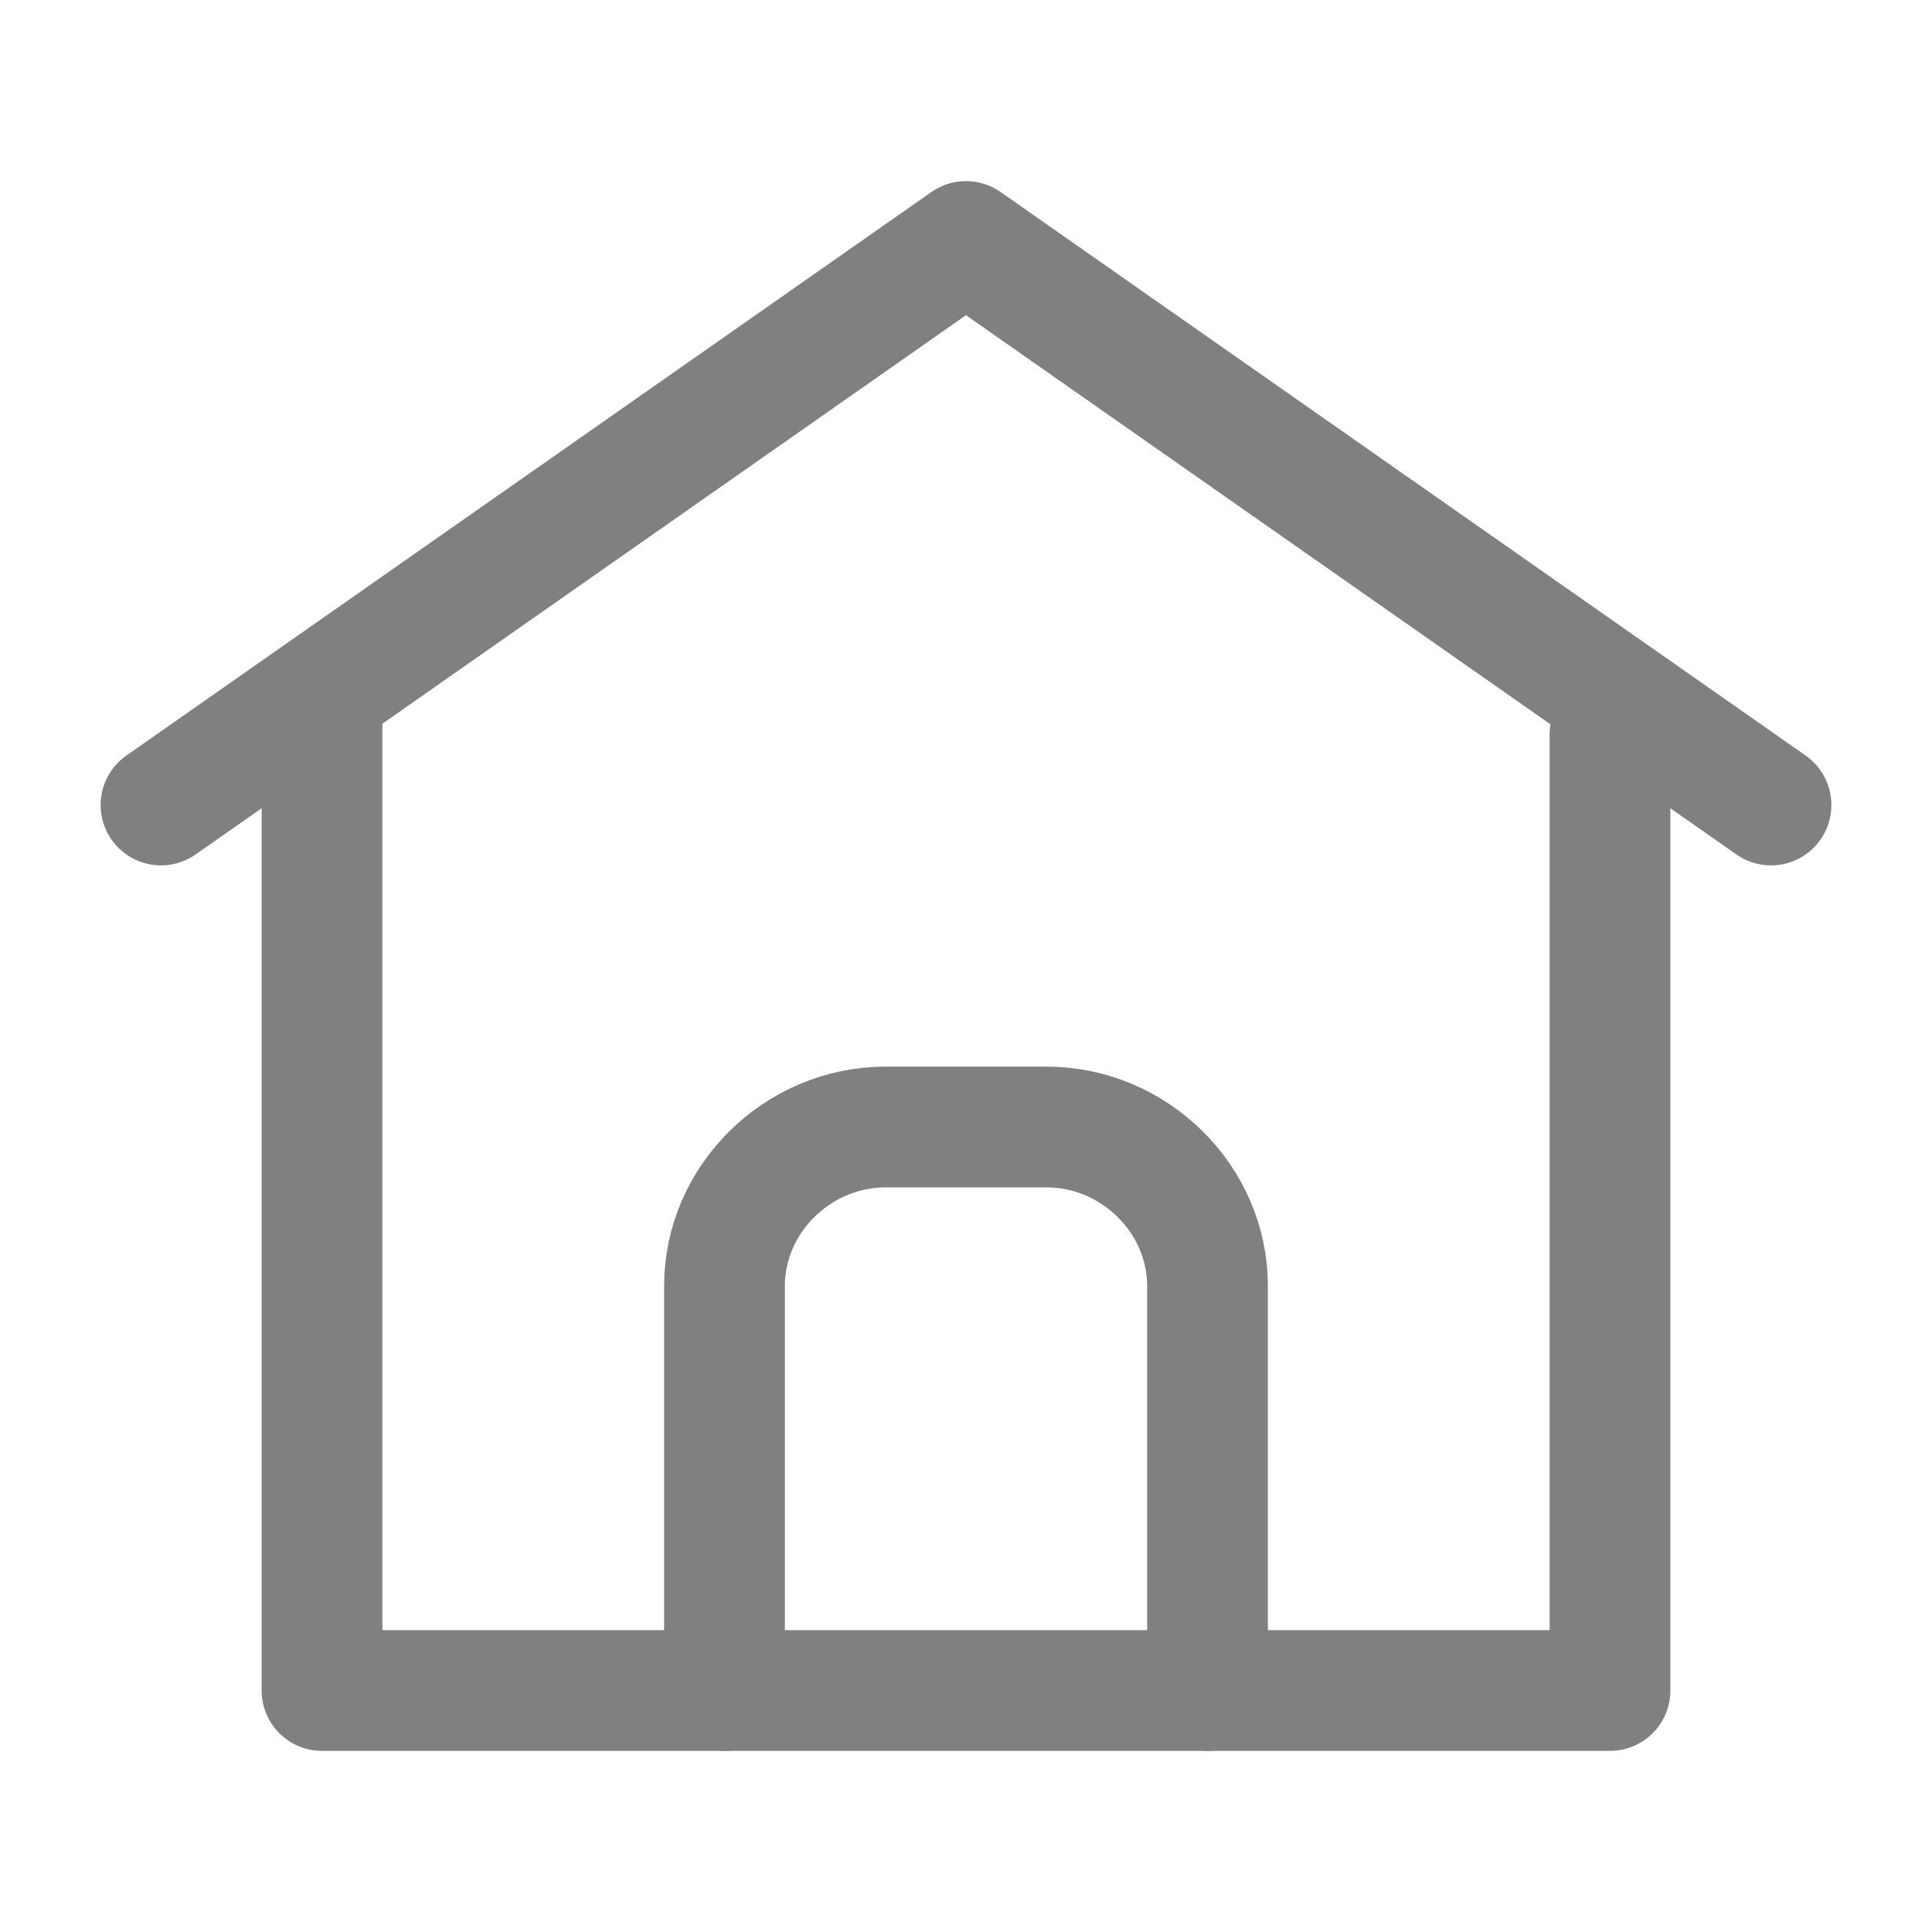
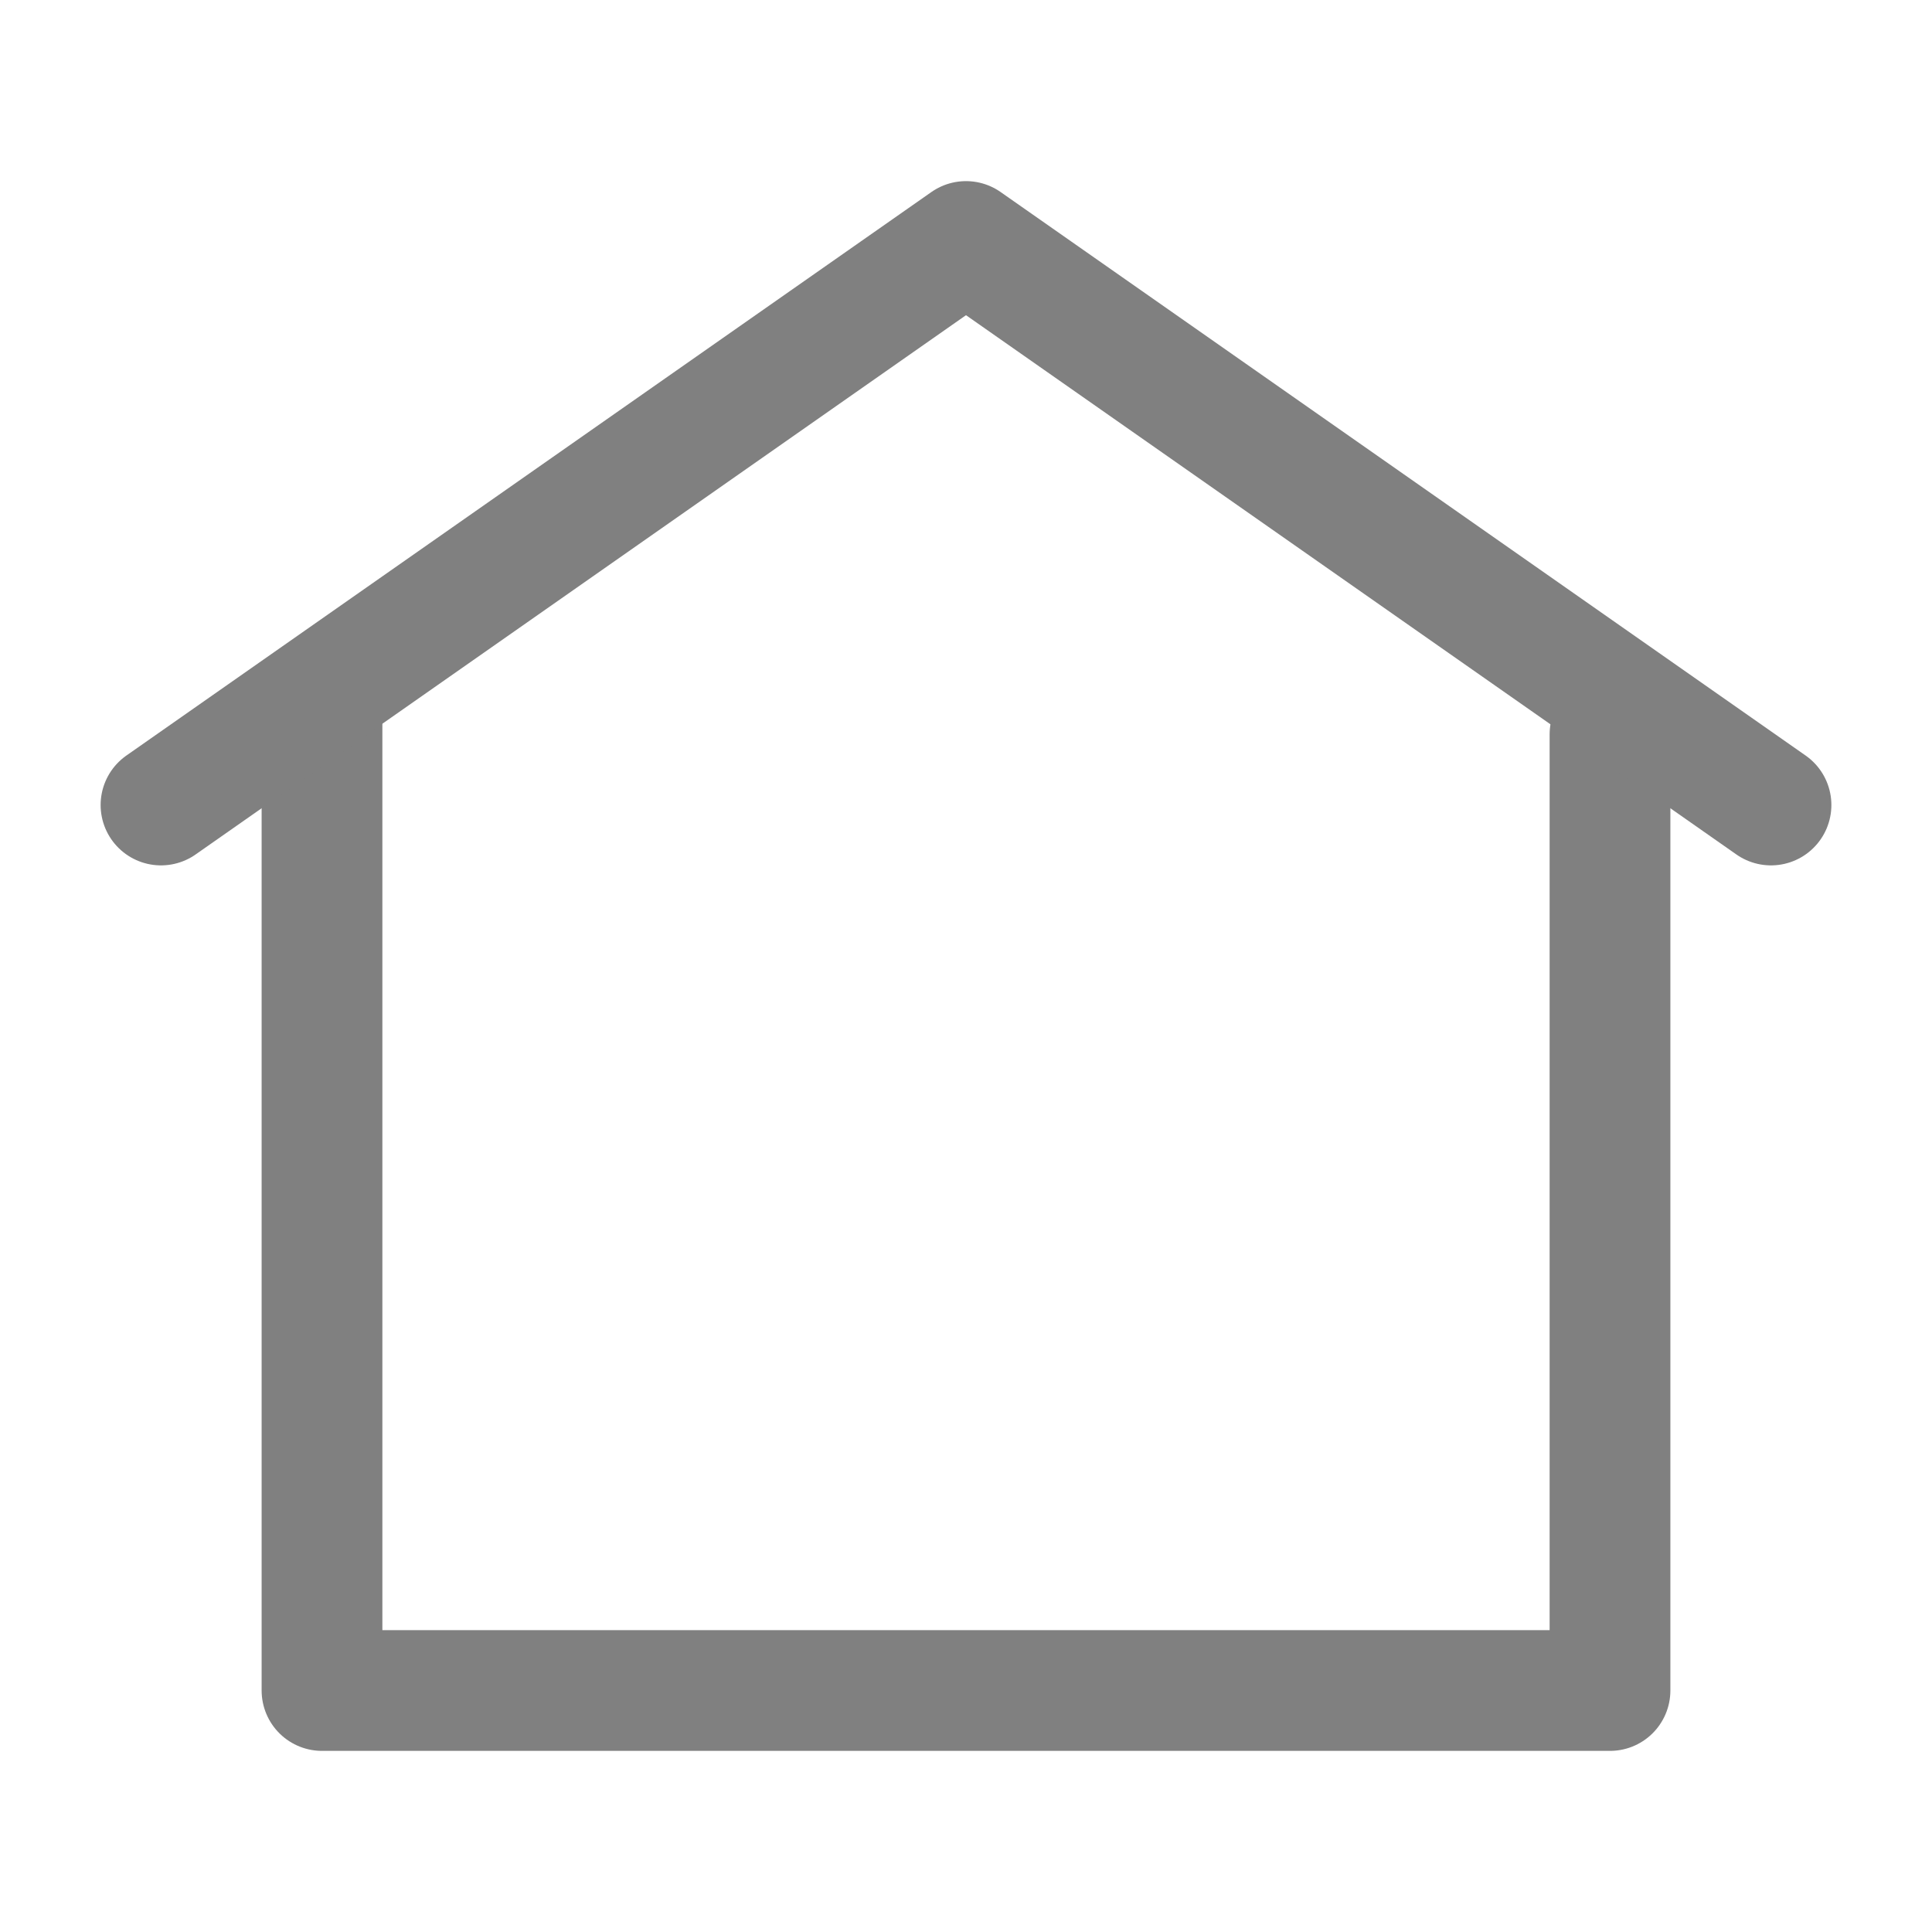
<svg xmlns="http://www.w3.org/2000/svg" width="24" height="24" viewBox="0 0 24 24" fill="none">
  <path d="M4 9V21H20V9.123" stroke="#808080" stroke-width="1.5" stroke-linecap="round" stroke-linejoin="round" />
  <path d="M2 10L12 3L22 10" stroke="#808080" stroke-width="1.5" stroke-linecap="round" stroke-linejoin="round" />
-   <path d="M15 21V15.974C15 14.897 14.091 14 13 14H11C9.909 14 9 14.897 9 15.974V21" stroke="#808080" stroke-width="1.5" stroke-linecap="round" stroke-linejoin="round" />
</svg>